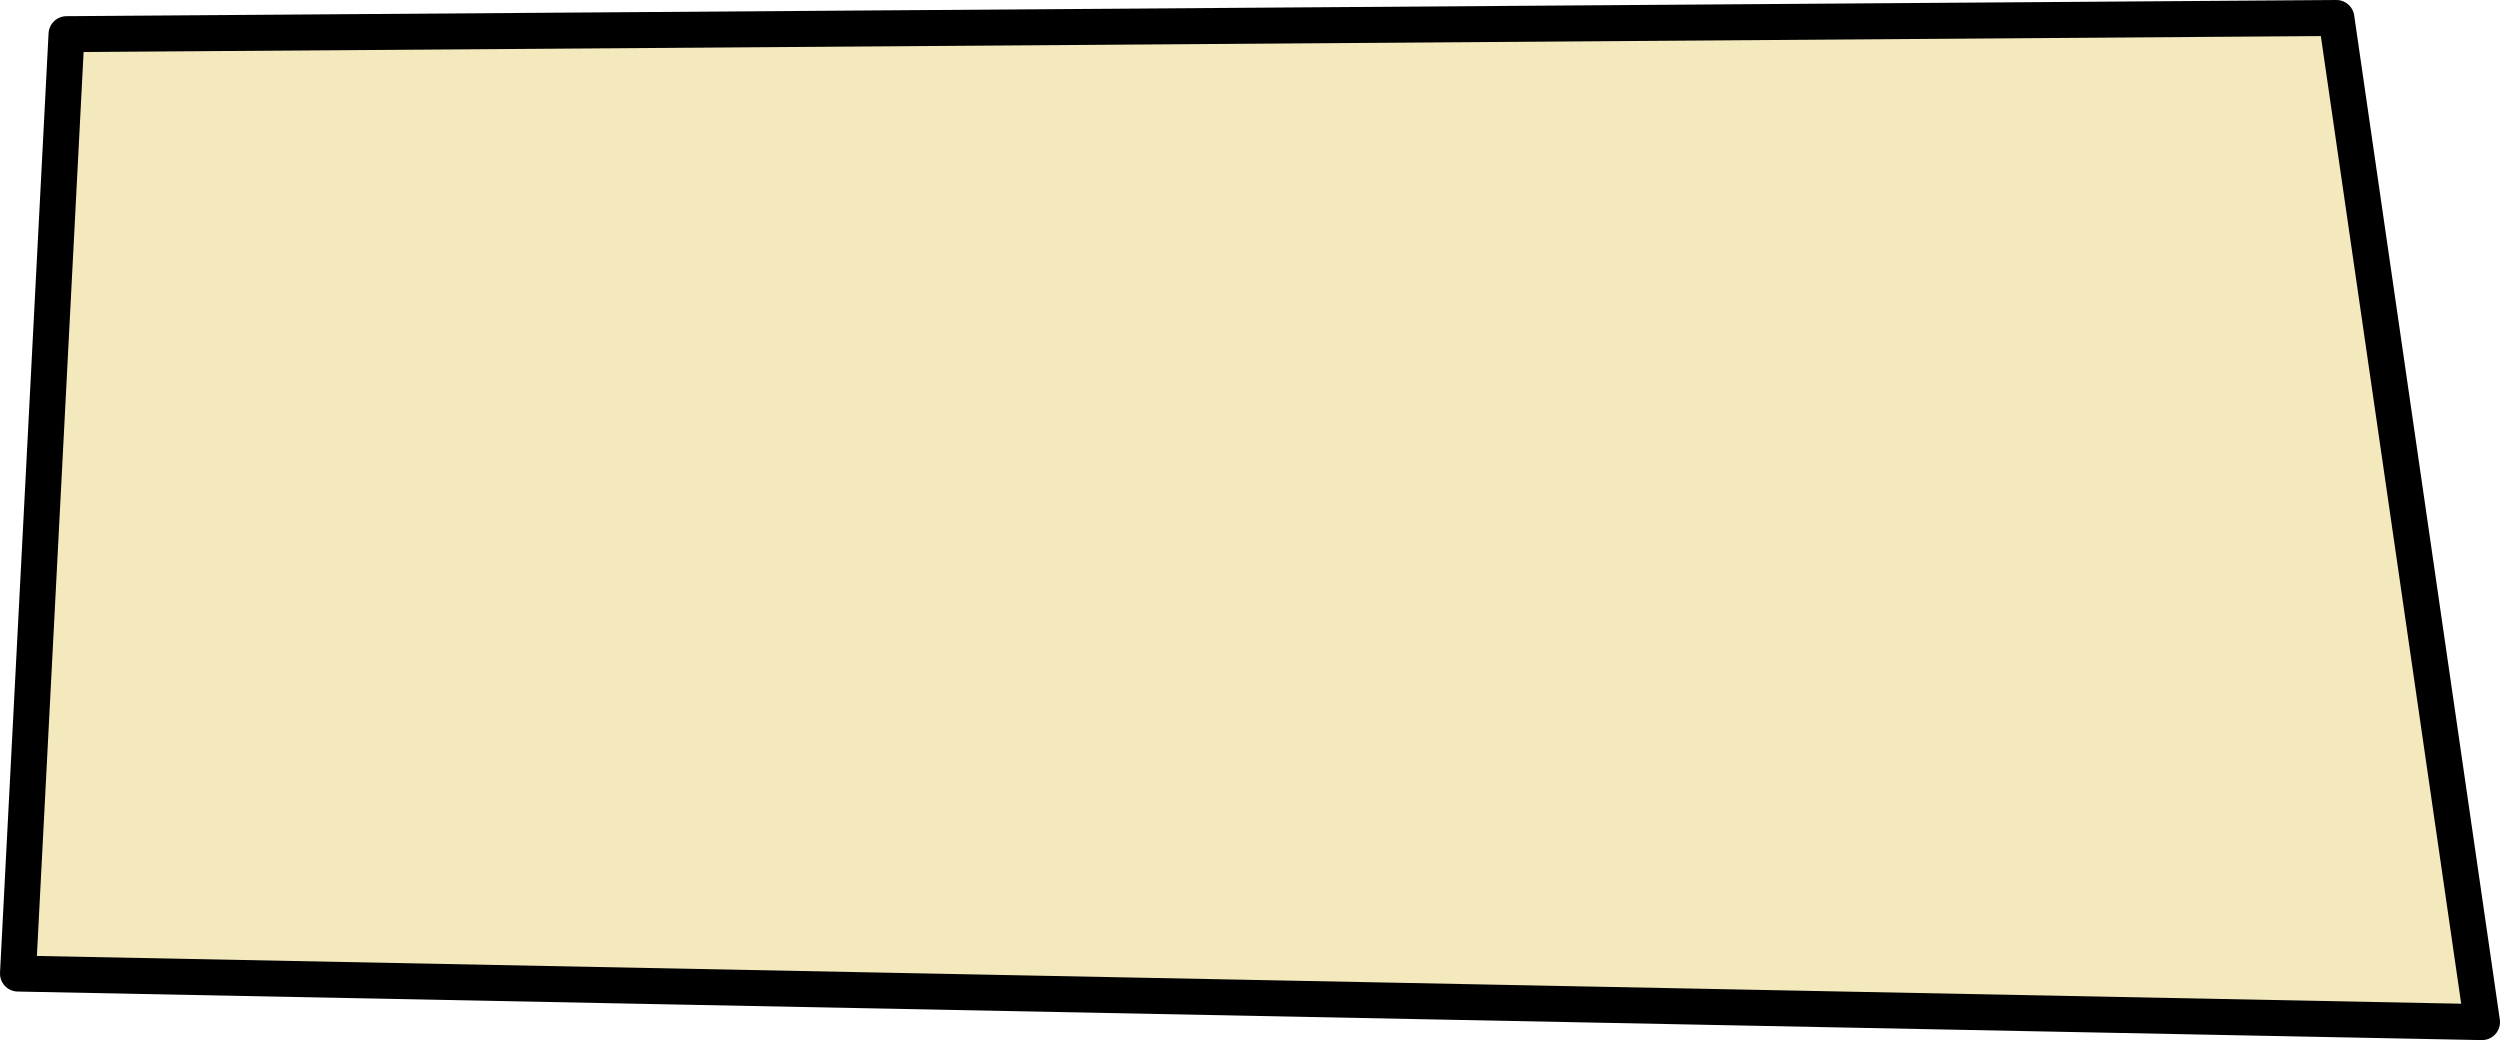
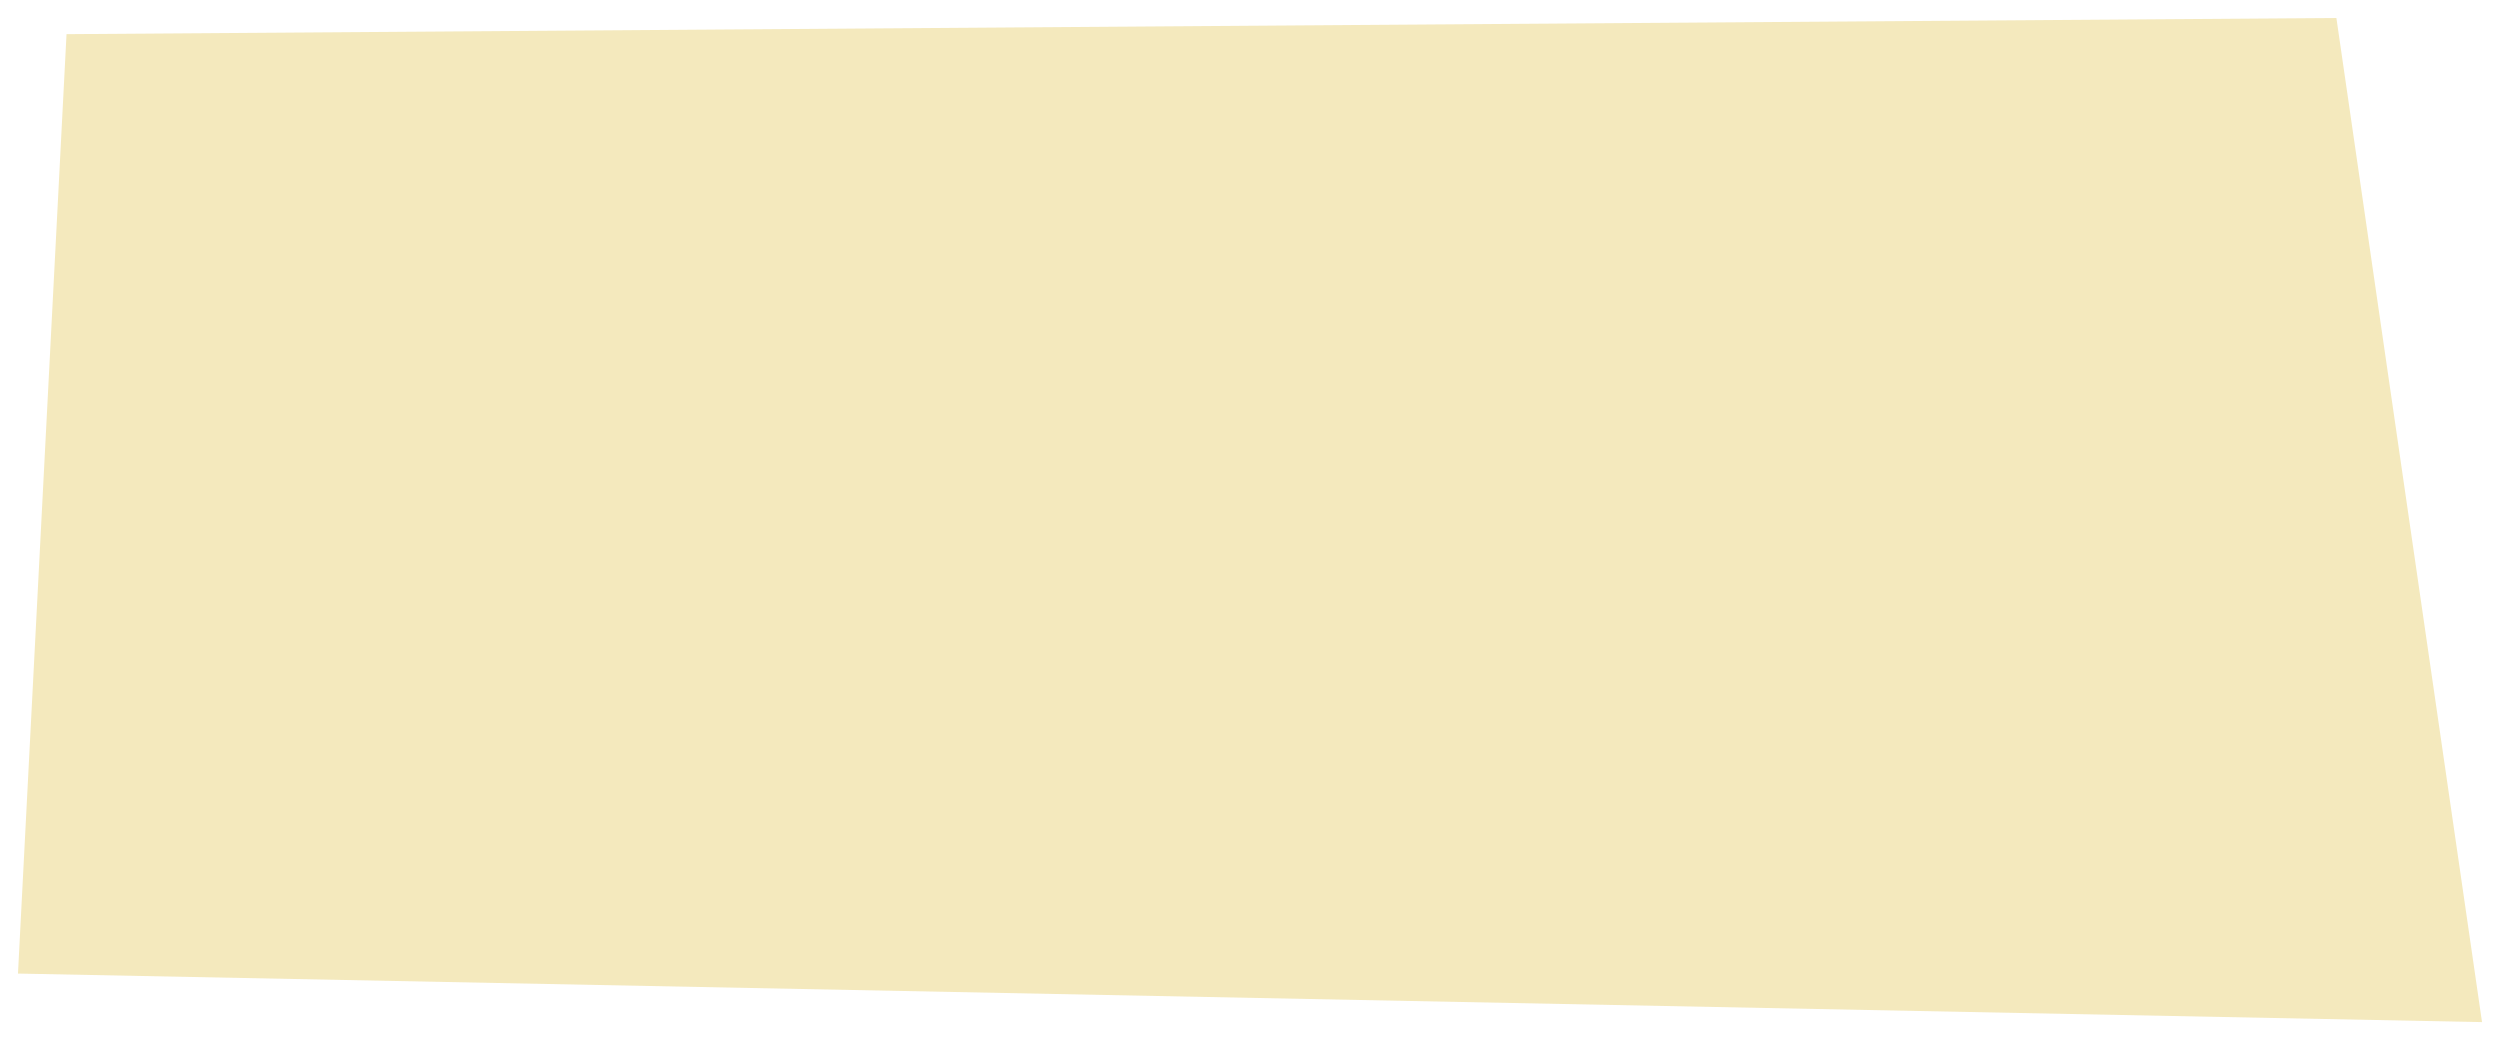
<svg xmlns="http://www.w3.org/2000/svg" height="57.85px" width="139.05px">
  <g transform="matrix(1.0, 0.0, 0.0, 1.0, -426.5, -126.45)">
    <path d="M556.45 127.45 L564.55 183.3 427.5 180.6 430.2 128.35 556.45 127.45" fill="#f4e9bd" fill-rule="evenodd" stroke="none" />
-     <path d="M556.45 127.45 L564.55 183.3 427.5 180.6 430.2 128.35 556.45 127.45 Z" fill="none" stroke="#000000" stroke-linecap="round" stroke-linejoin="round" stroke-width="2.0" />
  </g>
</svg>